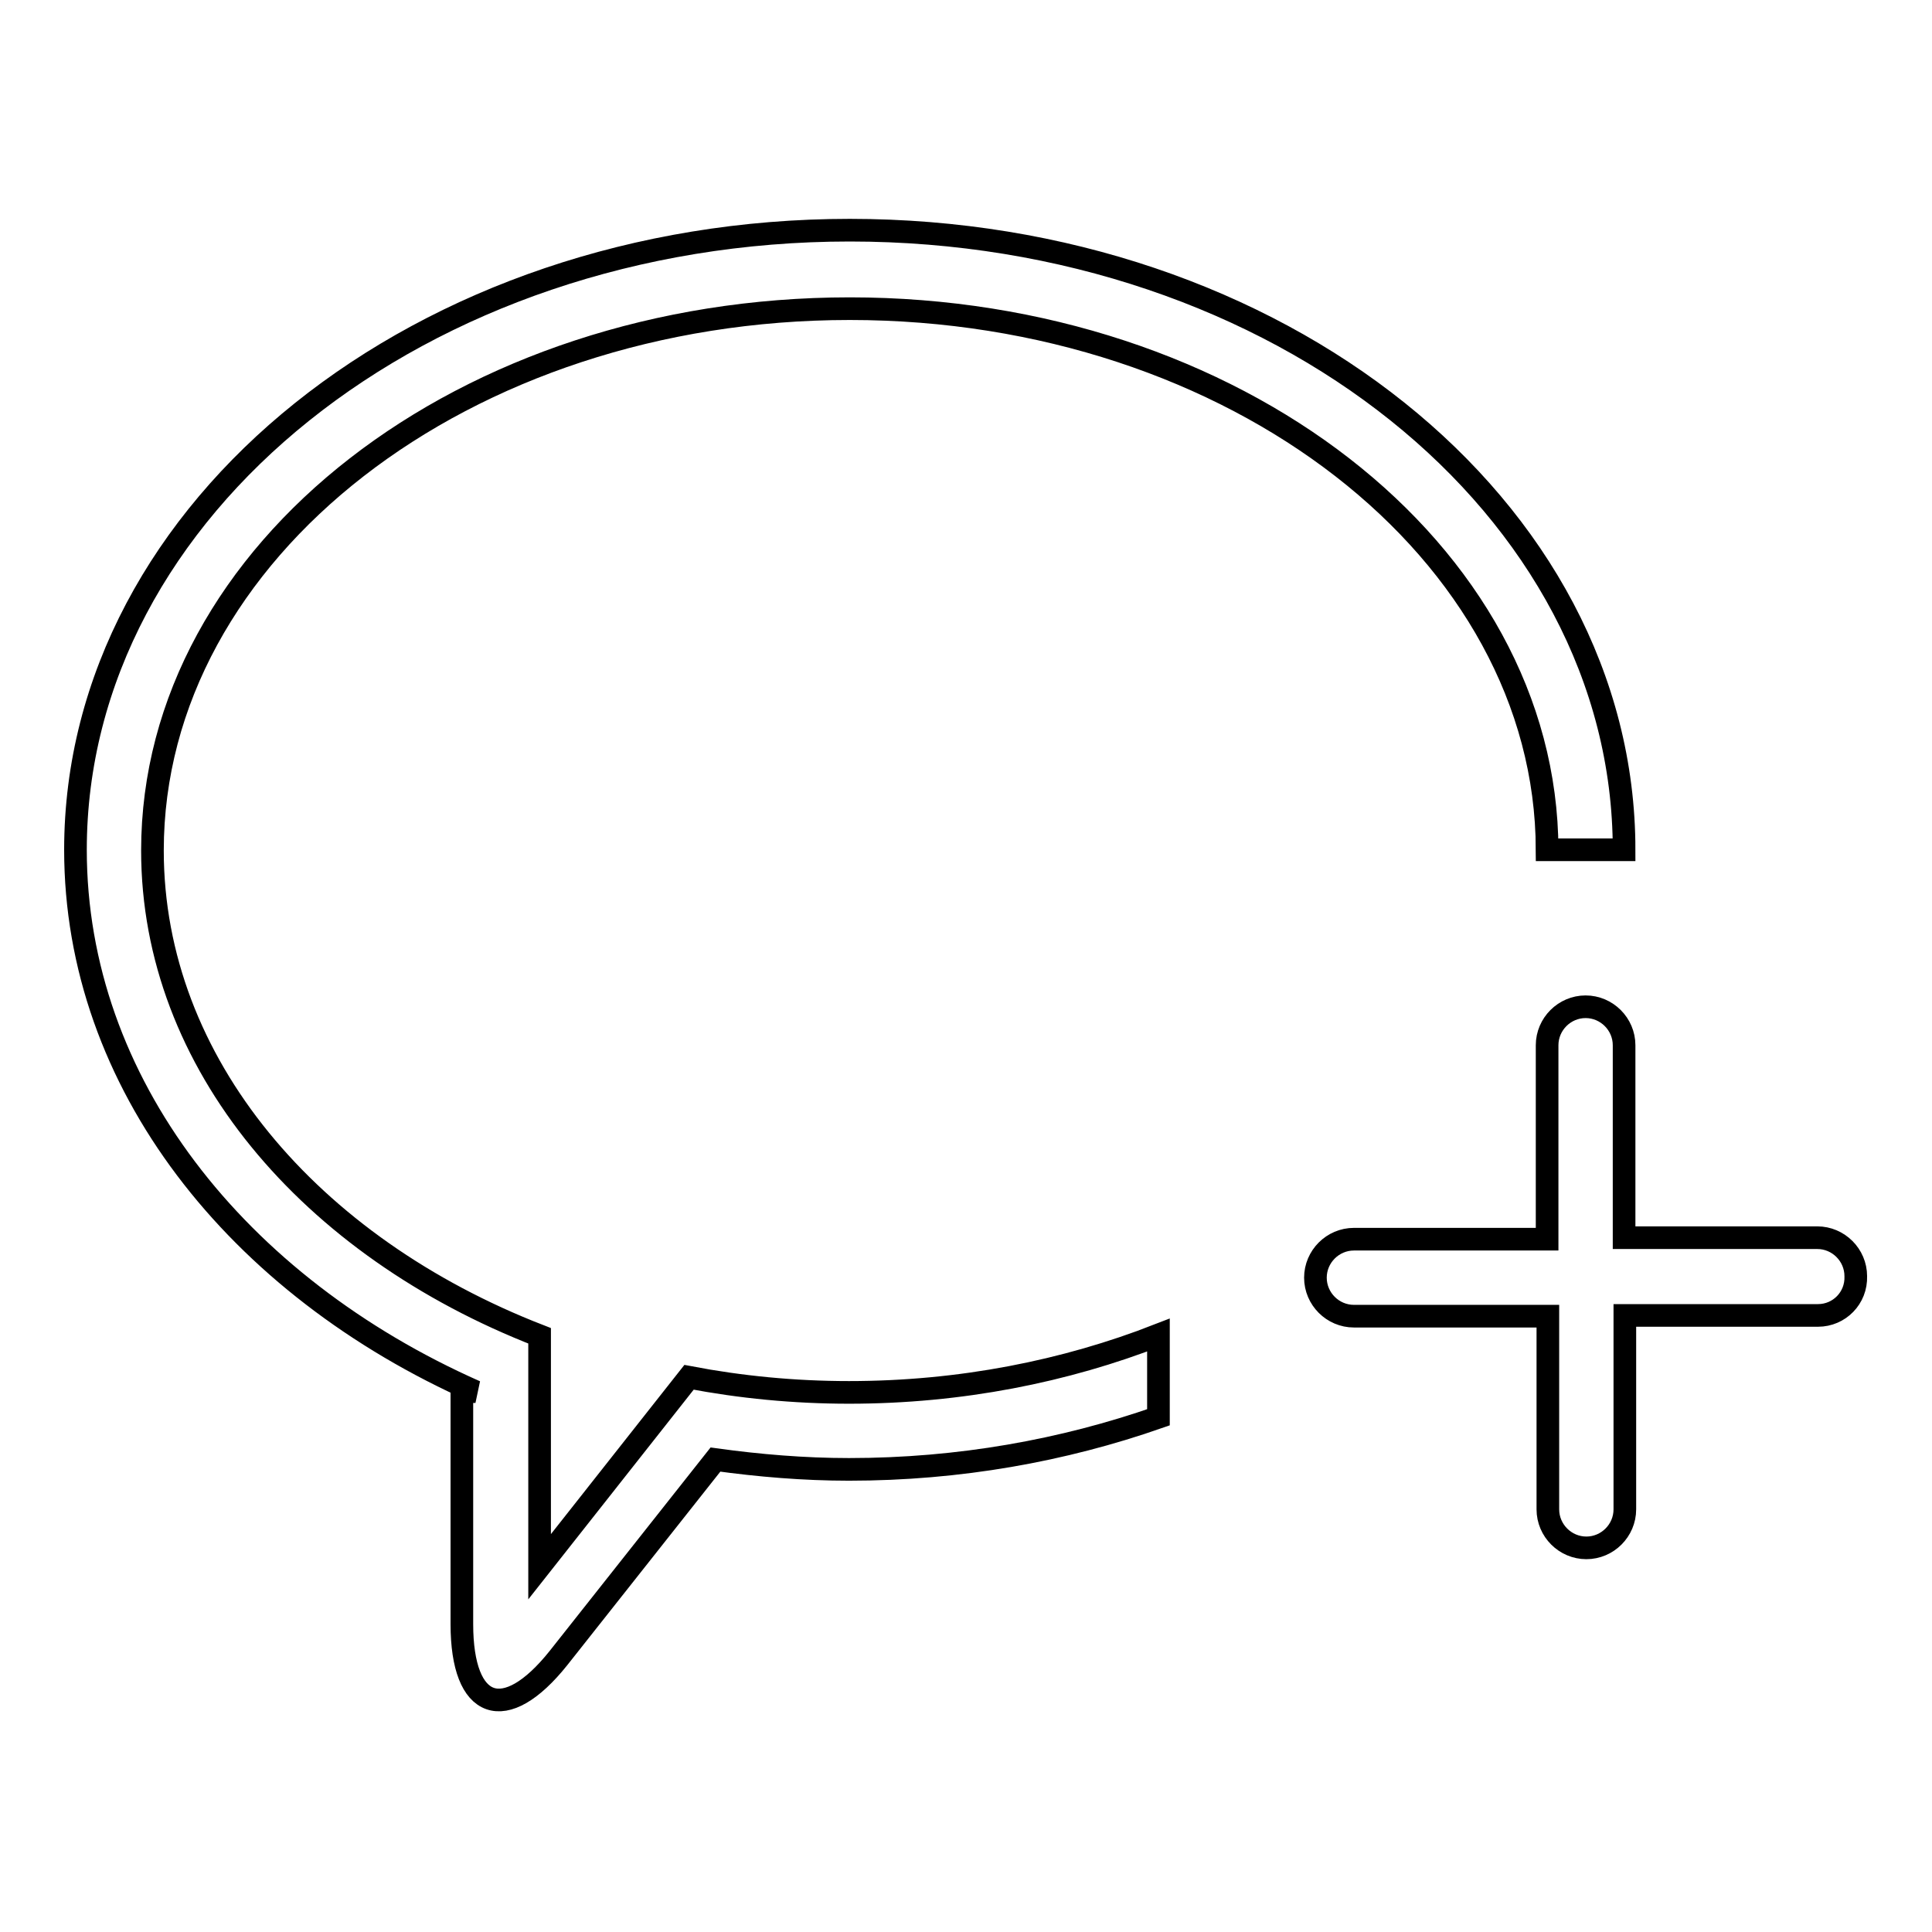
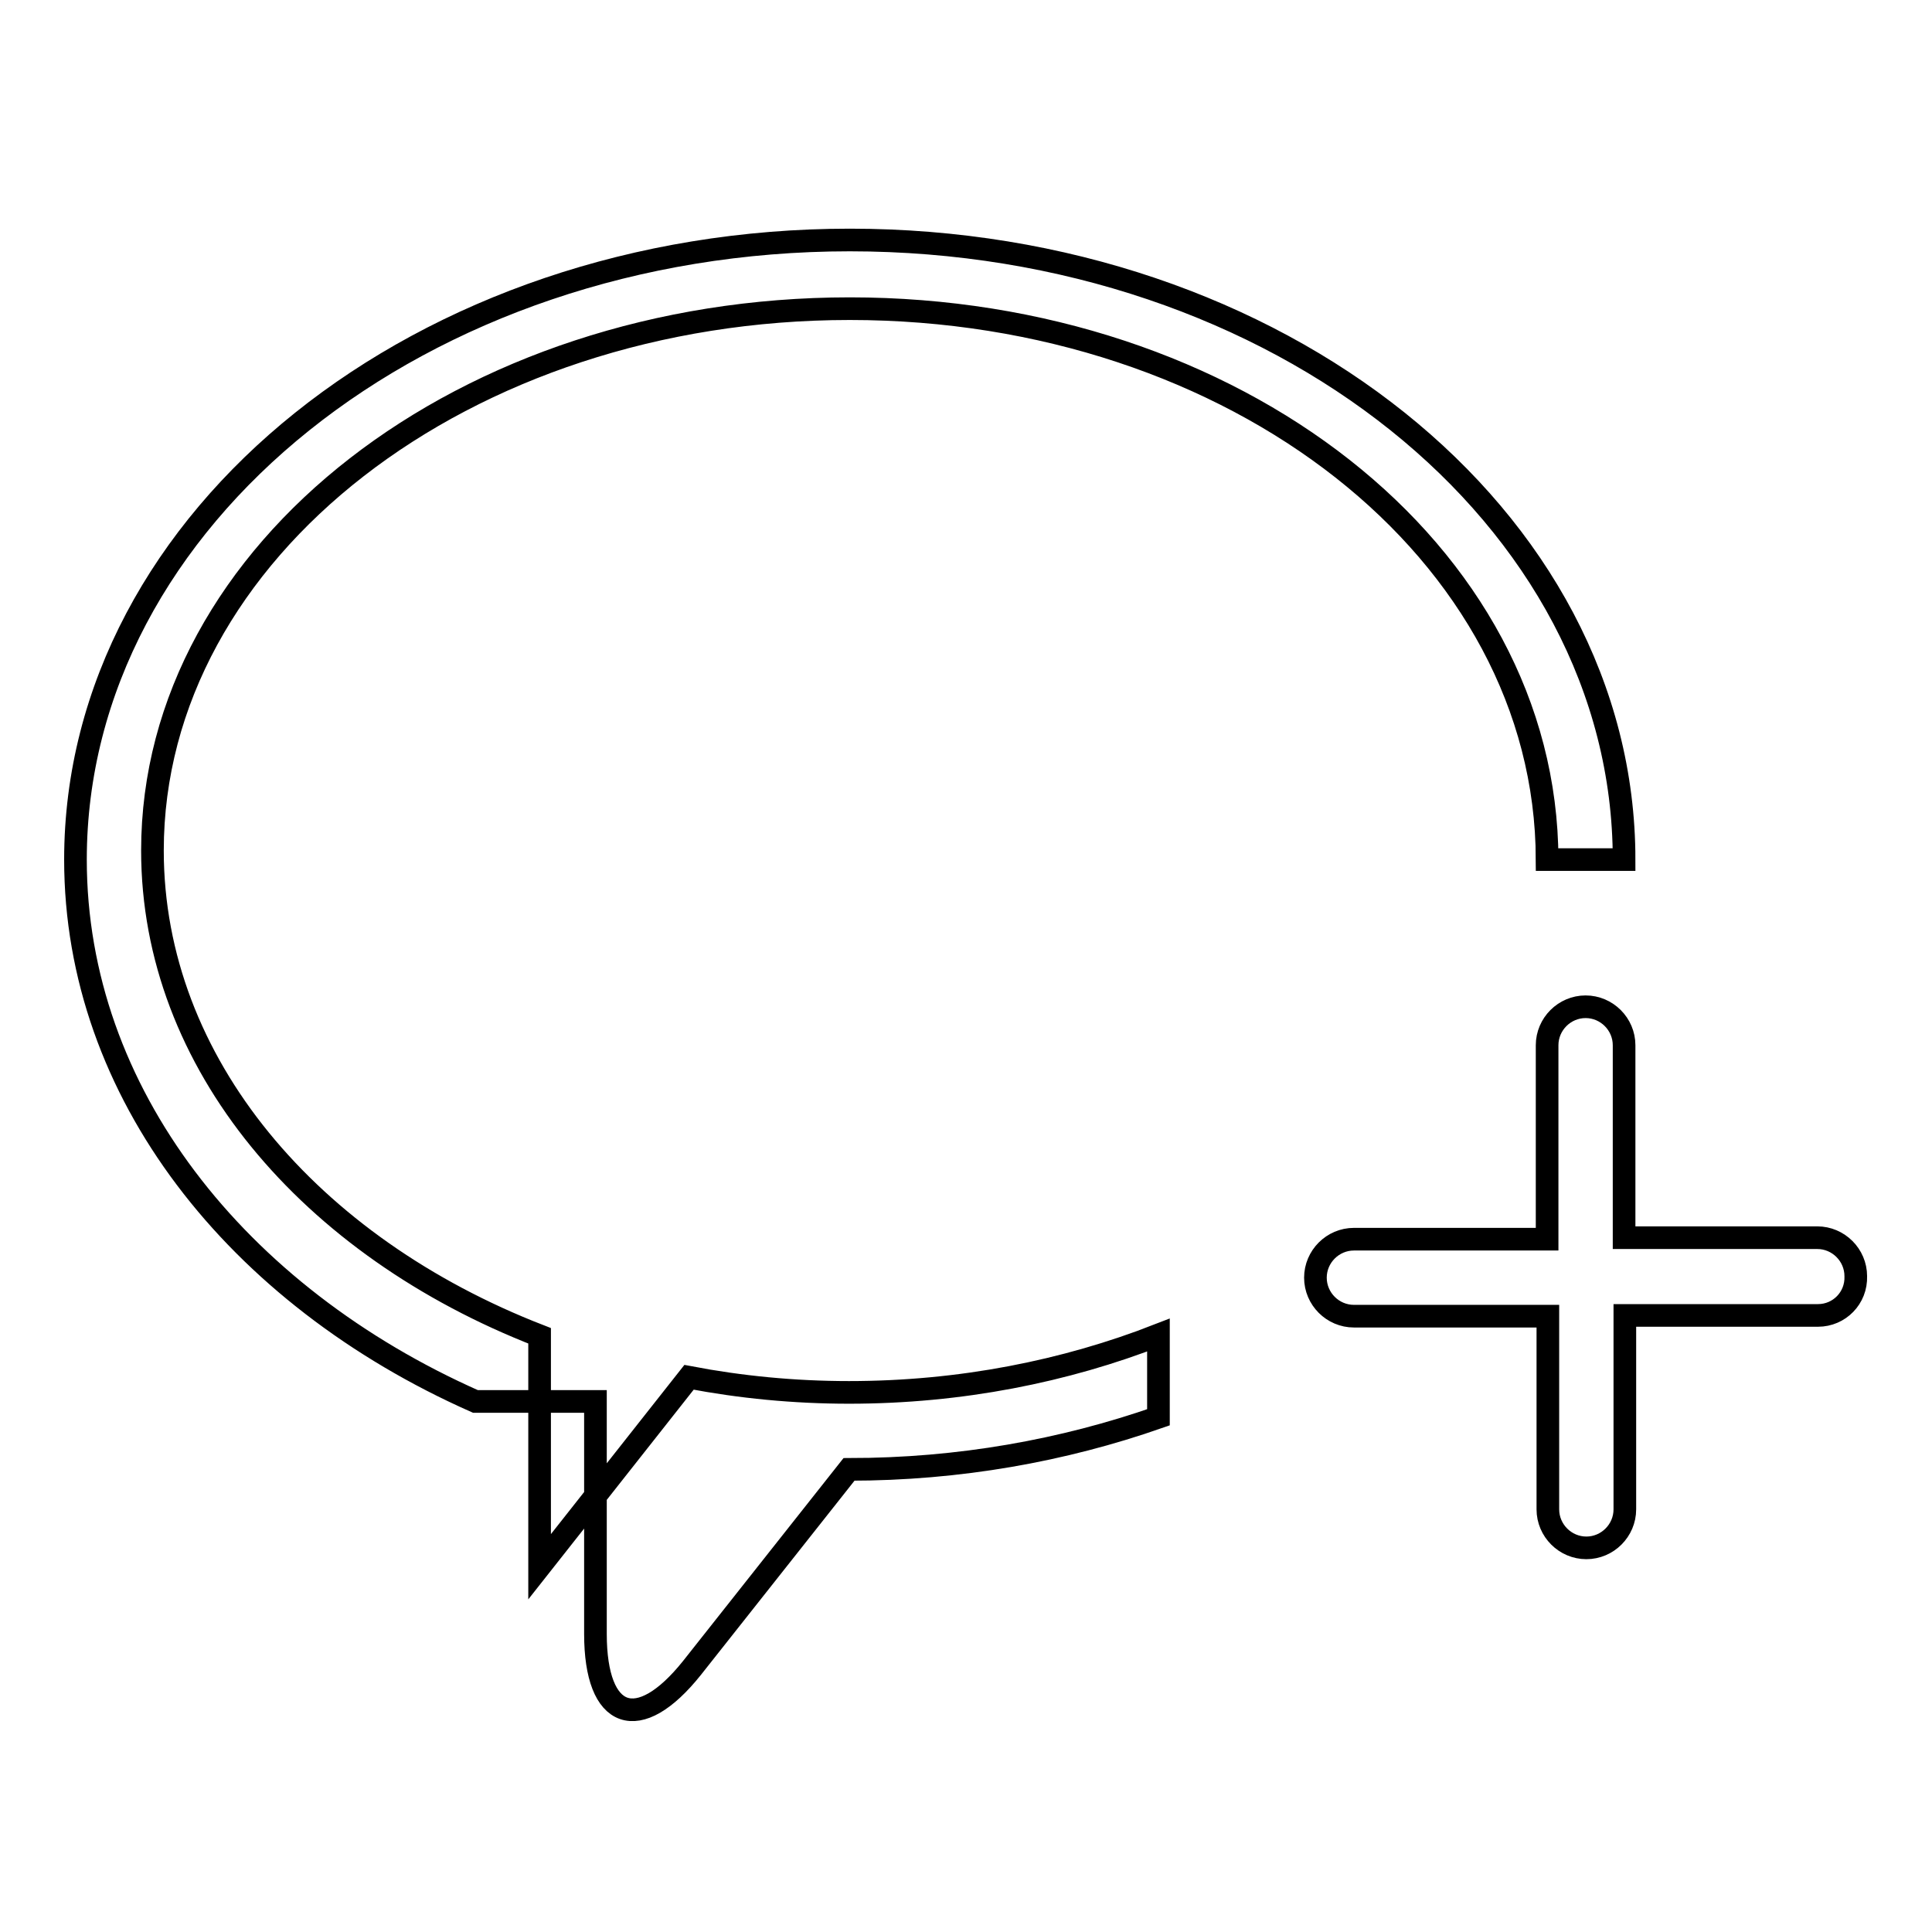
<svg xmlns="http://www.w3.org/2000/svg" version="1.1" x="0px" y="0px" viewBox="0 0 256 256" enable-background="new 0 0 256 256" xml:space="preserve">
  <g>
    <g>
-       <path stroke-width="3" fill-opacity="0" stroke="#000000" d="M246,169.2L246,169.2L246,169.2L246,169.2z M240.9,174.3h-25.6V200c0,2.8-2.3,5.1-5.1,5.1c-2.8,0-5.1-2.3-5.1-5.1v-25.6h-25.7c-2.8,0-5.1-2.3-5.1-5.1c0-2.8,2.3-5.1,5.1-5.1h25.6v-25.7c0-2.8,2.3-5.1,5.1-5.1s5.1,2.3,5.1,5.1V164h25.6c2.8,0,5.1,2.3,5.1,5.1C246,172,243.7,174.3,240.9,174.3z M210.1,205.1L210.1,205.1L210.1,205.1L210.1,205.1z M174.2,169.2L174.2,169.2L174.2,169.2L174.2,169.2z M210.1,133.2L210.1,133.2L210.1,133.2L210.1,133.2z M112.6,40.9c-51,0-92.4,32.1-92.4,71.8c0,28.2,20.9,52.5,51.3,64.3v30.6l19.8-25.1c6.8,1.3,13.9,2,21.2,2c14.8,0,28.7-2.8,41-7.6v10.9c-12.6,4.4-26.4,6.9-41,6.9c-6,0-11.9-0.5-17.7-1.3l-20.8,26.3c-7.1,8.9-12.8,6.9-12.8-4.5v-30.8H63c-31.6-14-53-40.9-53-71.8c0-45.3,45.9-82.1,102.6-82.1c56.7,0,102.6,36.7,102.6,82.1H205C204.9,73.1,163.6,40.9,112.6,40.9z" />
+       <path stroke-width="3" fill-opacity="0" stroke="#000000" d="M246,169.2L246,169.2L246,169.2L246,169.2z M240.9,174.3h-25.6V200c0,2.8-2.3,5.1-5.1,5.1c-2.8,0-5.1-2.3-5.1-5.1v-25.6h-25.7c-2.8,0-5.1-2.3-5.1-5.1c0-2.8,2.3-5.1,5.1-5.1h25.6v-25.7c0-2.8,2.3-5.1,5.1-5.1s5.1,2.3,5.1,5.1V164h25.6c2.8,0,5.1,2.3,5.1,5.1C246,172,243.7,174.3,240.9,174.3z M210.1,205.1L210.1,205.1L210.1,205.1L210.1,205.1z M174.2,169.2L174.2,169.2L174.2,169.2L174.2,169.2z M210.1,133.2L210.1,133.2L210.1,133.2L210.1,133.2z M112.6,40.9c-51,0-92.4,32.1-92.4,71.8c0,28.2,20.9,52.5,51.3,64.3v30.6l19.8-25.1c6.8,1.3,13.9,2,21.2,2c14.8,0,28.7-2.8,41-7.6v10.9c-12.6,4.4-26.4,6.9-41,6.9l-20.8,26.3c-7.1,8.9-12.8,6.9-12.8-4.5v-30.8H63c-31.6-14-53-40.9-53-71.8c0-45.3,45.9-82.1,102.6-82.1c56.7,0,102.6,36.7,102.6,82.1H205C204.9,73.1,163.6,40.9,112.6,40.9z" />
    </g>
  </g>
</svg>